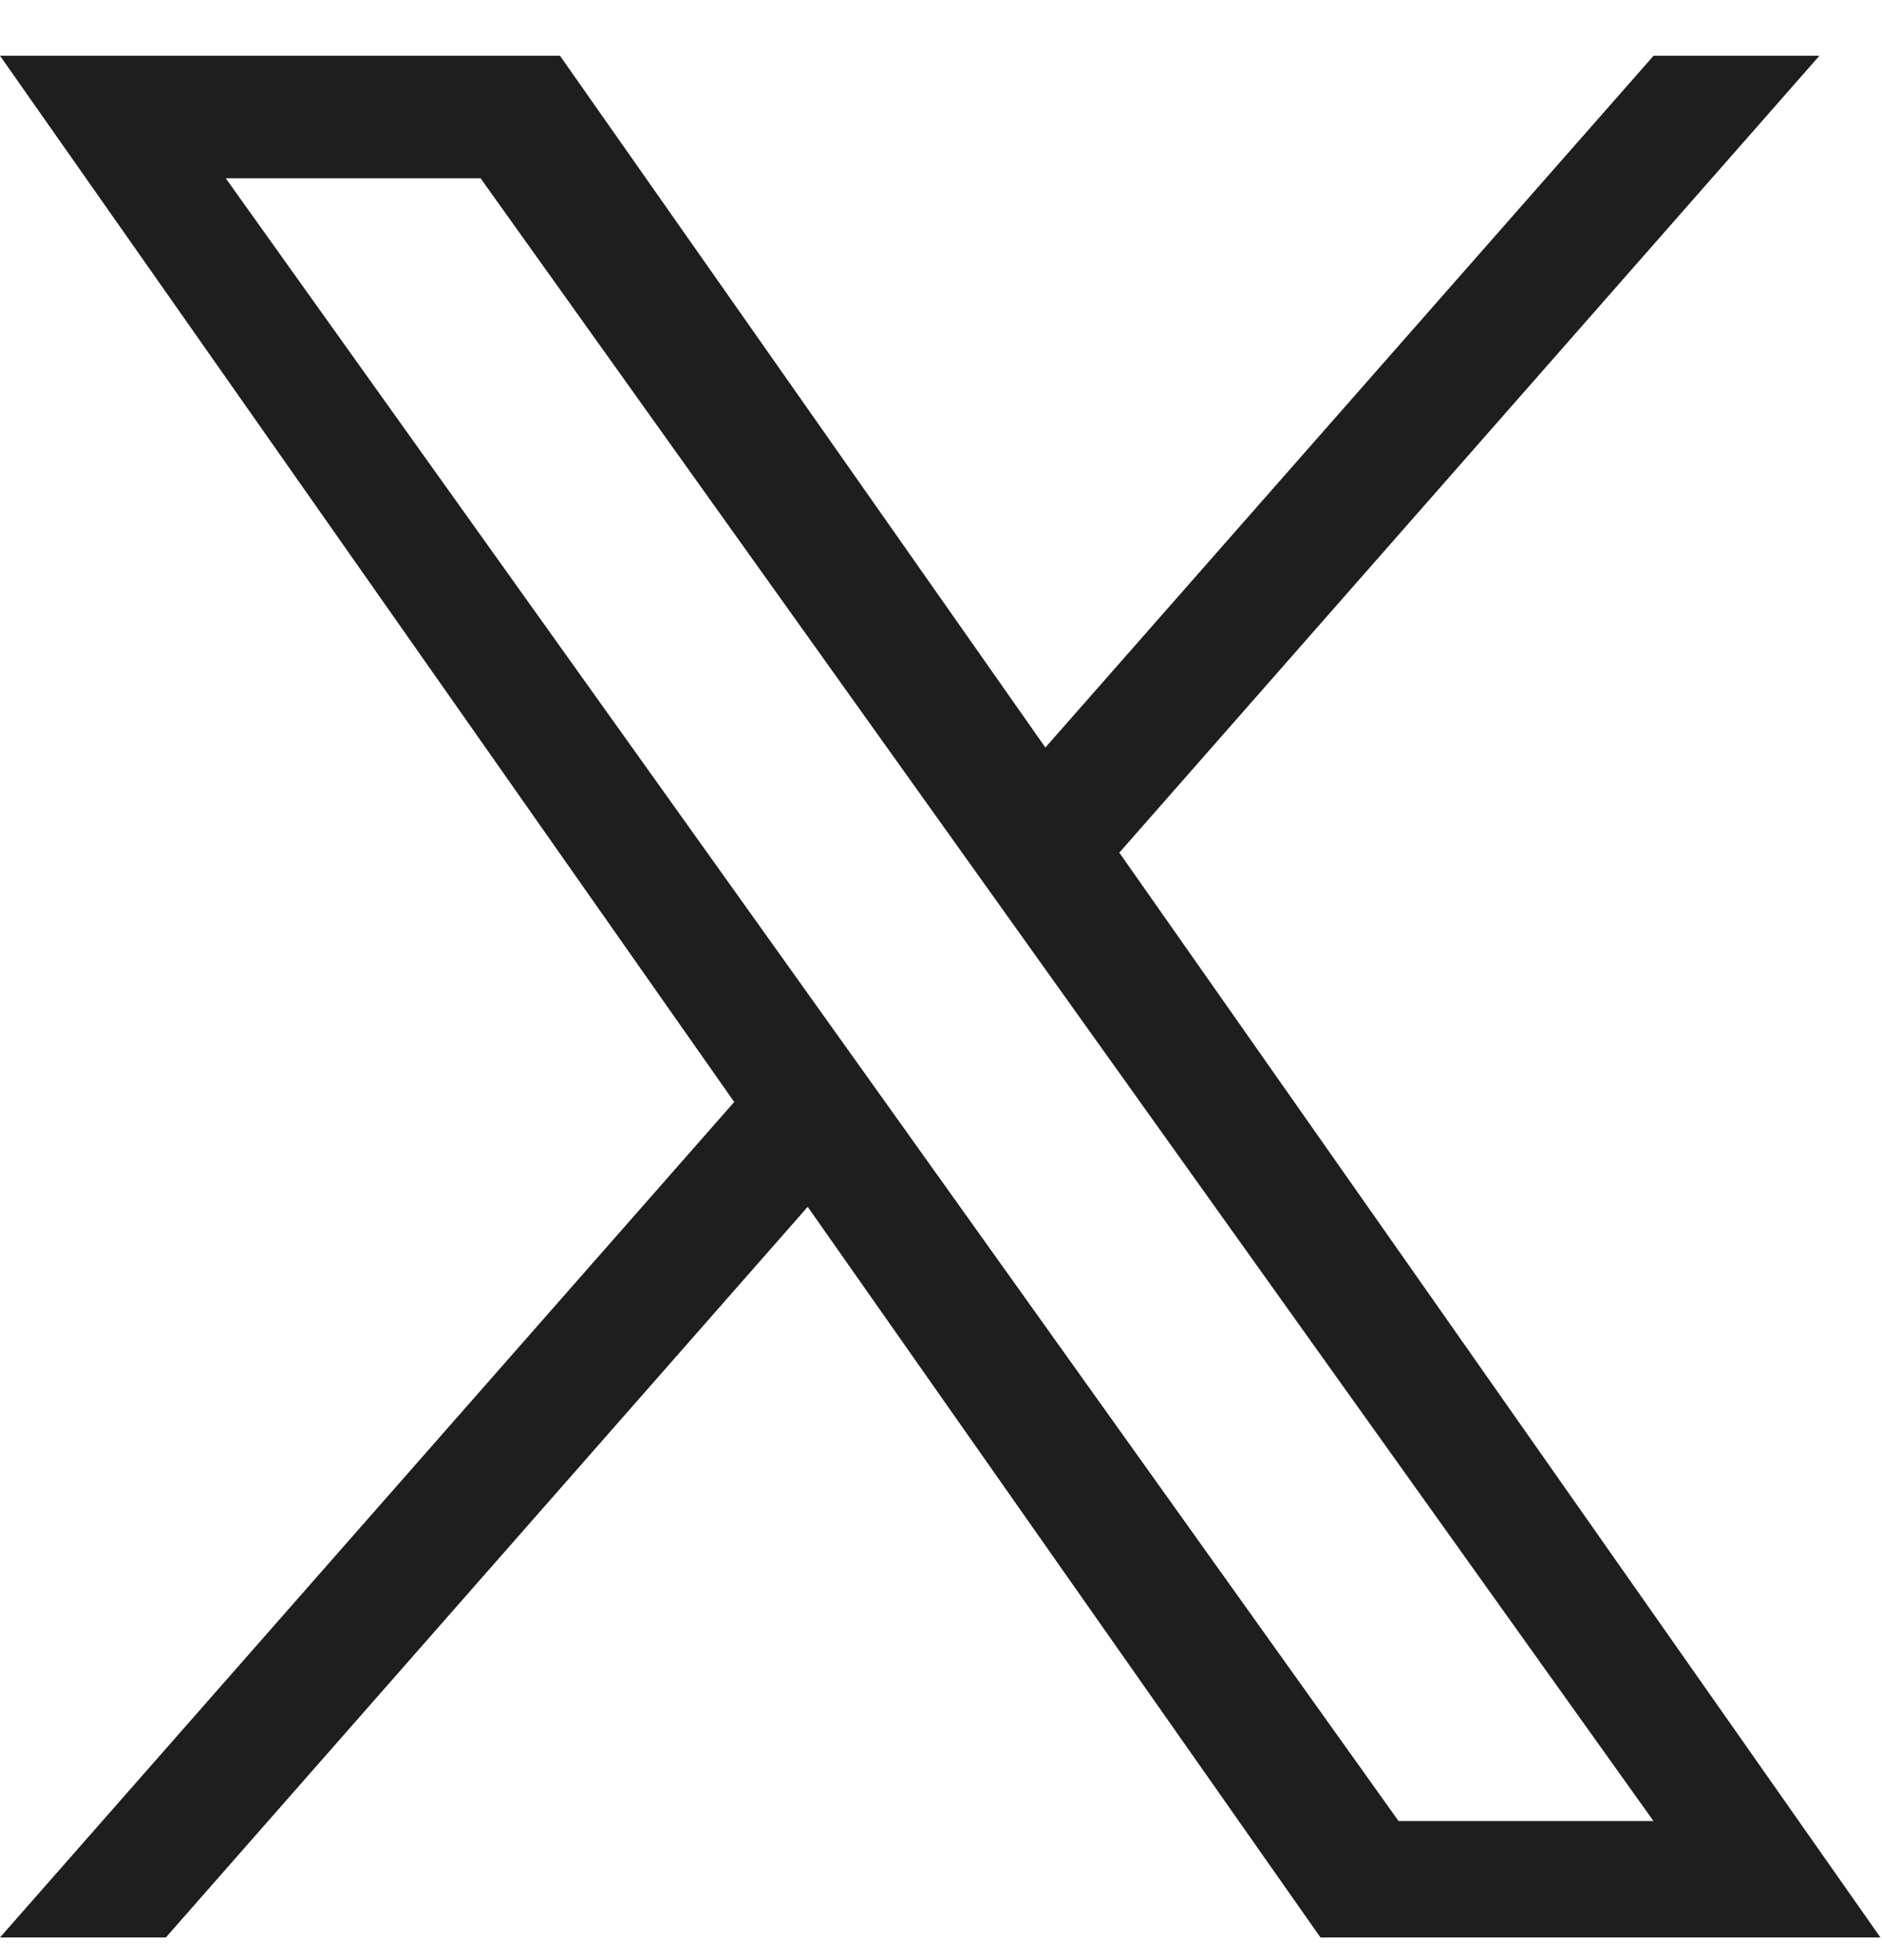
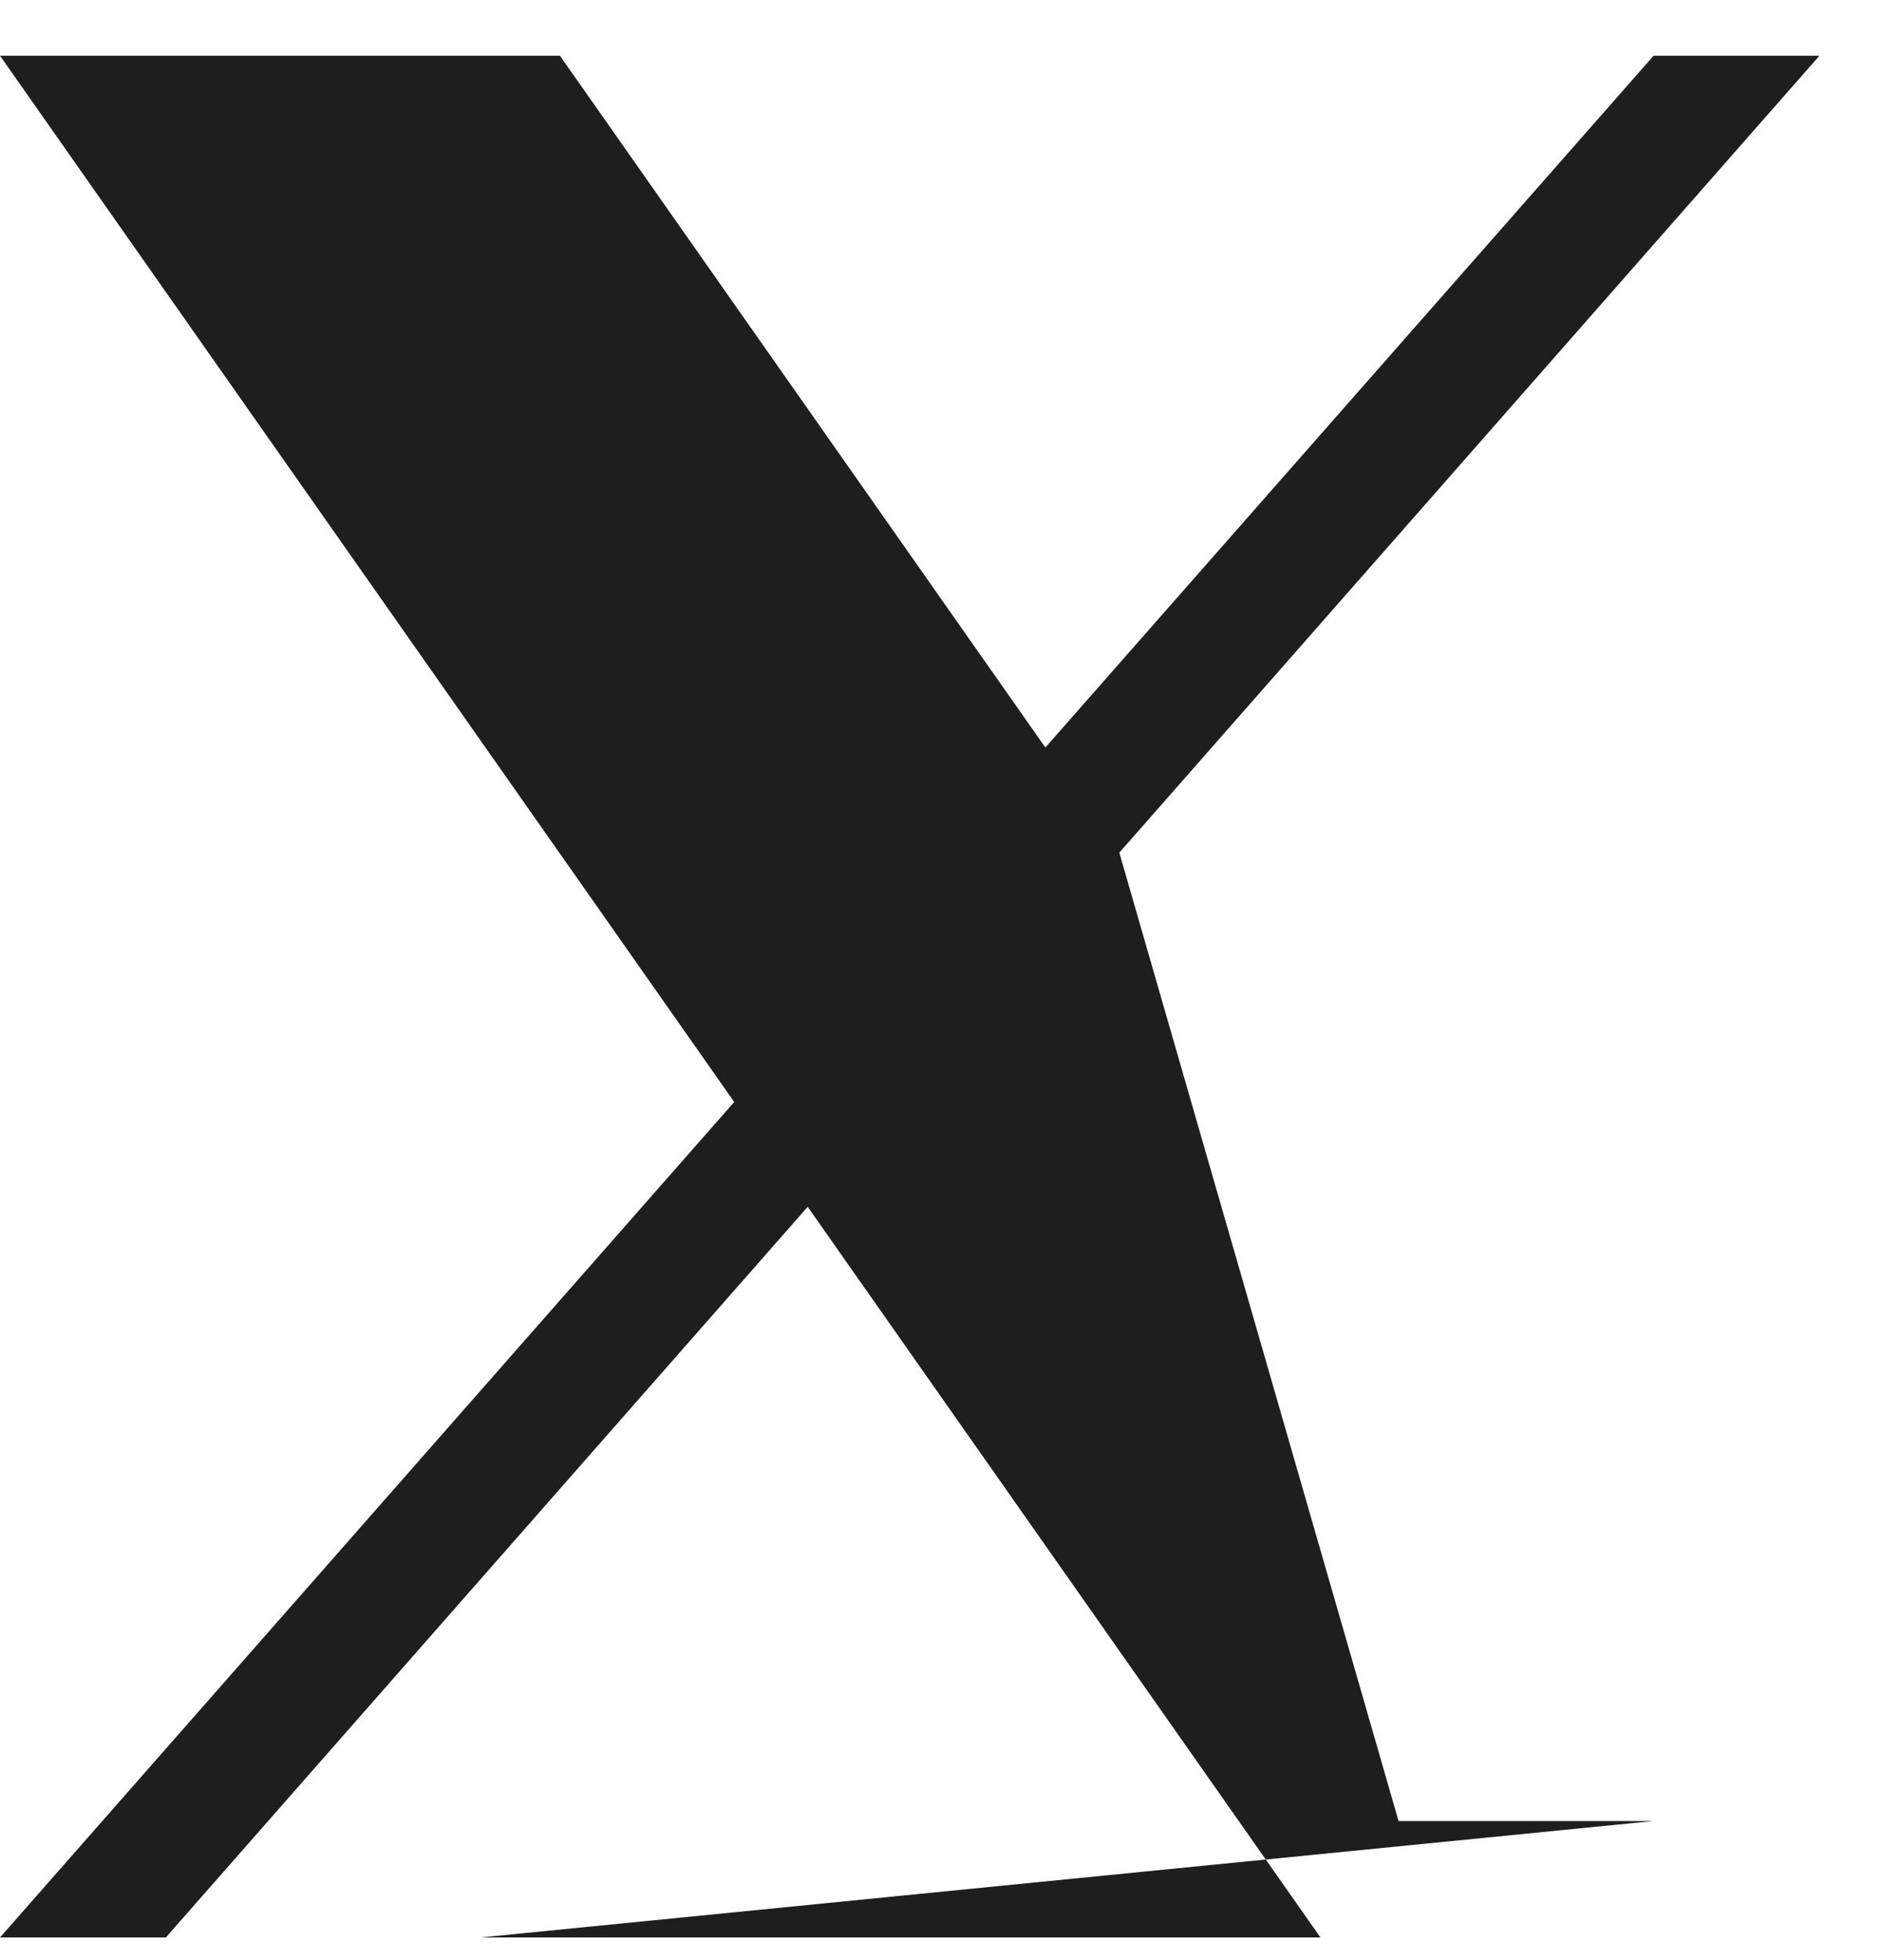
<svg xmlns="http://www.w3.org/2000/svg" width="24" height="25" viewBox="0 0 24 25" fill="none">
-   <path d="M14.274 10.875L23.202 0.711H21.087L13.331 9.534L7.141 0.711H0L9.363 14.055L0 24.711H2.115L10.3 15.392L16.839 24.711H23.98M2.878 2.273H6.128L21.086 23.226H17.835" fill="#1E1E1E" />
+   <path d="M14.274 10.875L23.202 0.711H21.087L13.331 9.534L7.141 0.711H0L9.363 14.055L0 24.711H2.115L10.3 15.392L16.839 24.711H23.98H6.128L21.086 23.226H17.835" fill="#1E1E1E" />
</svg>